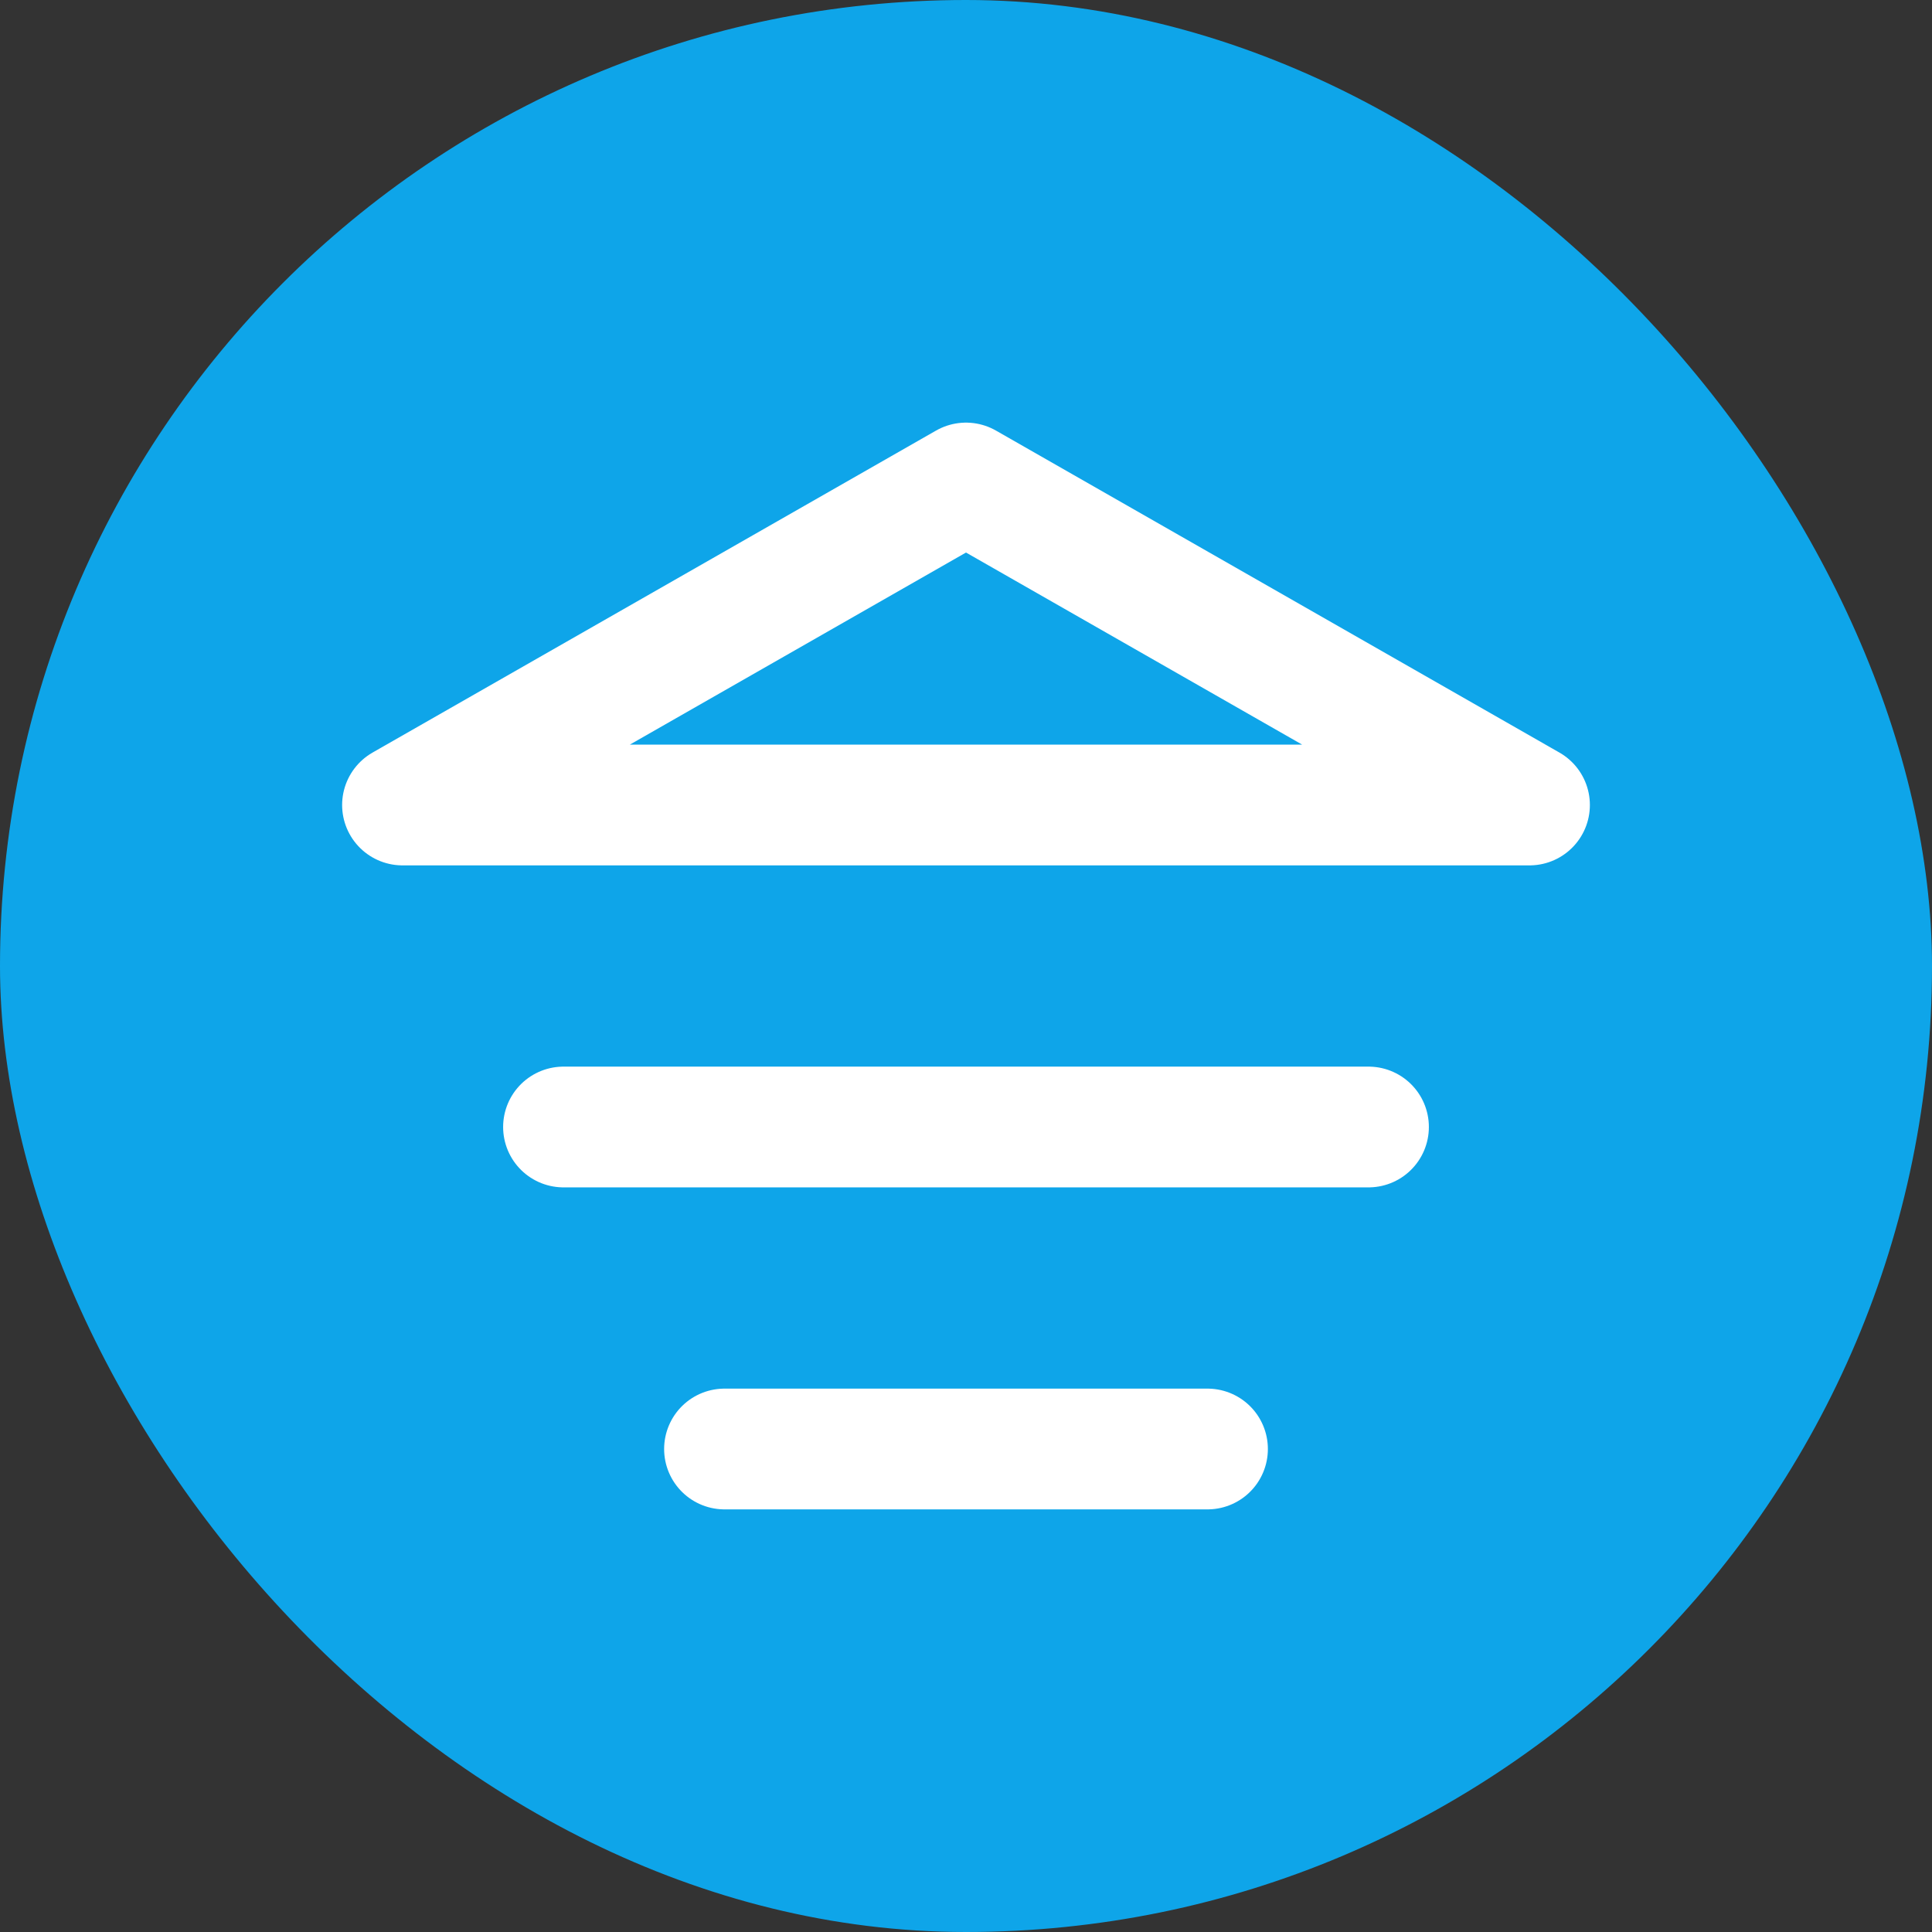
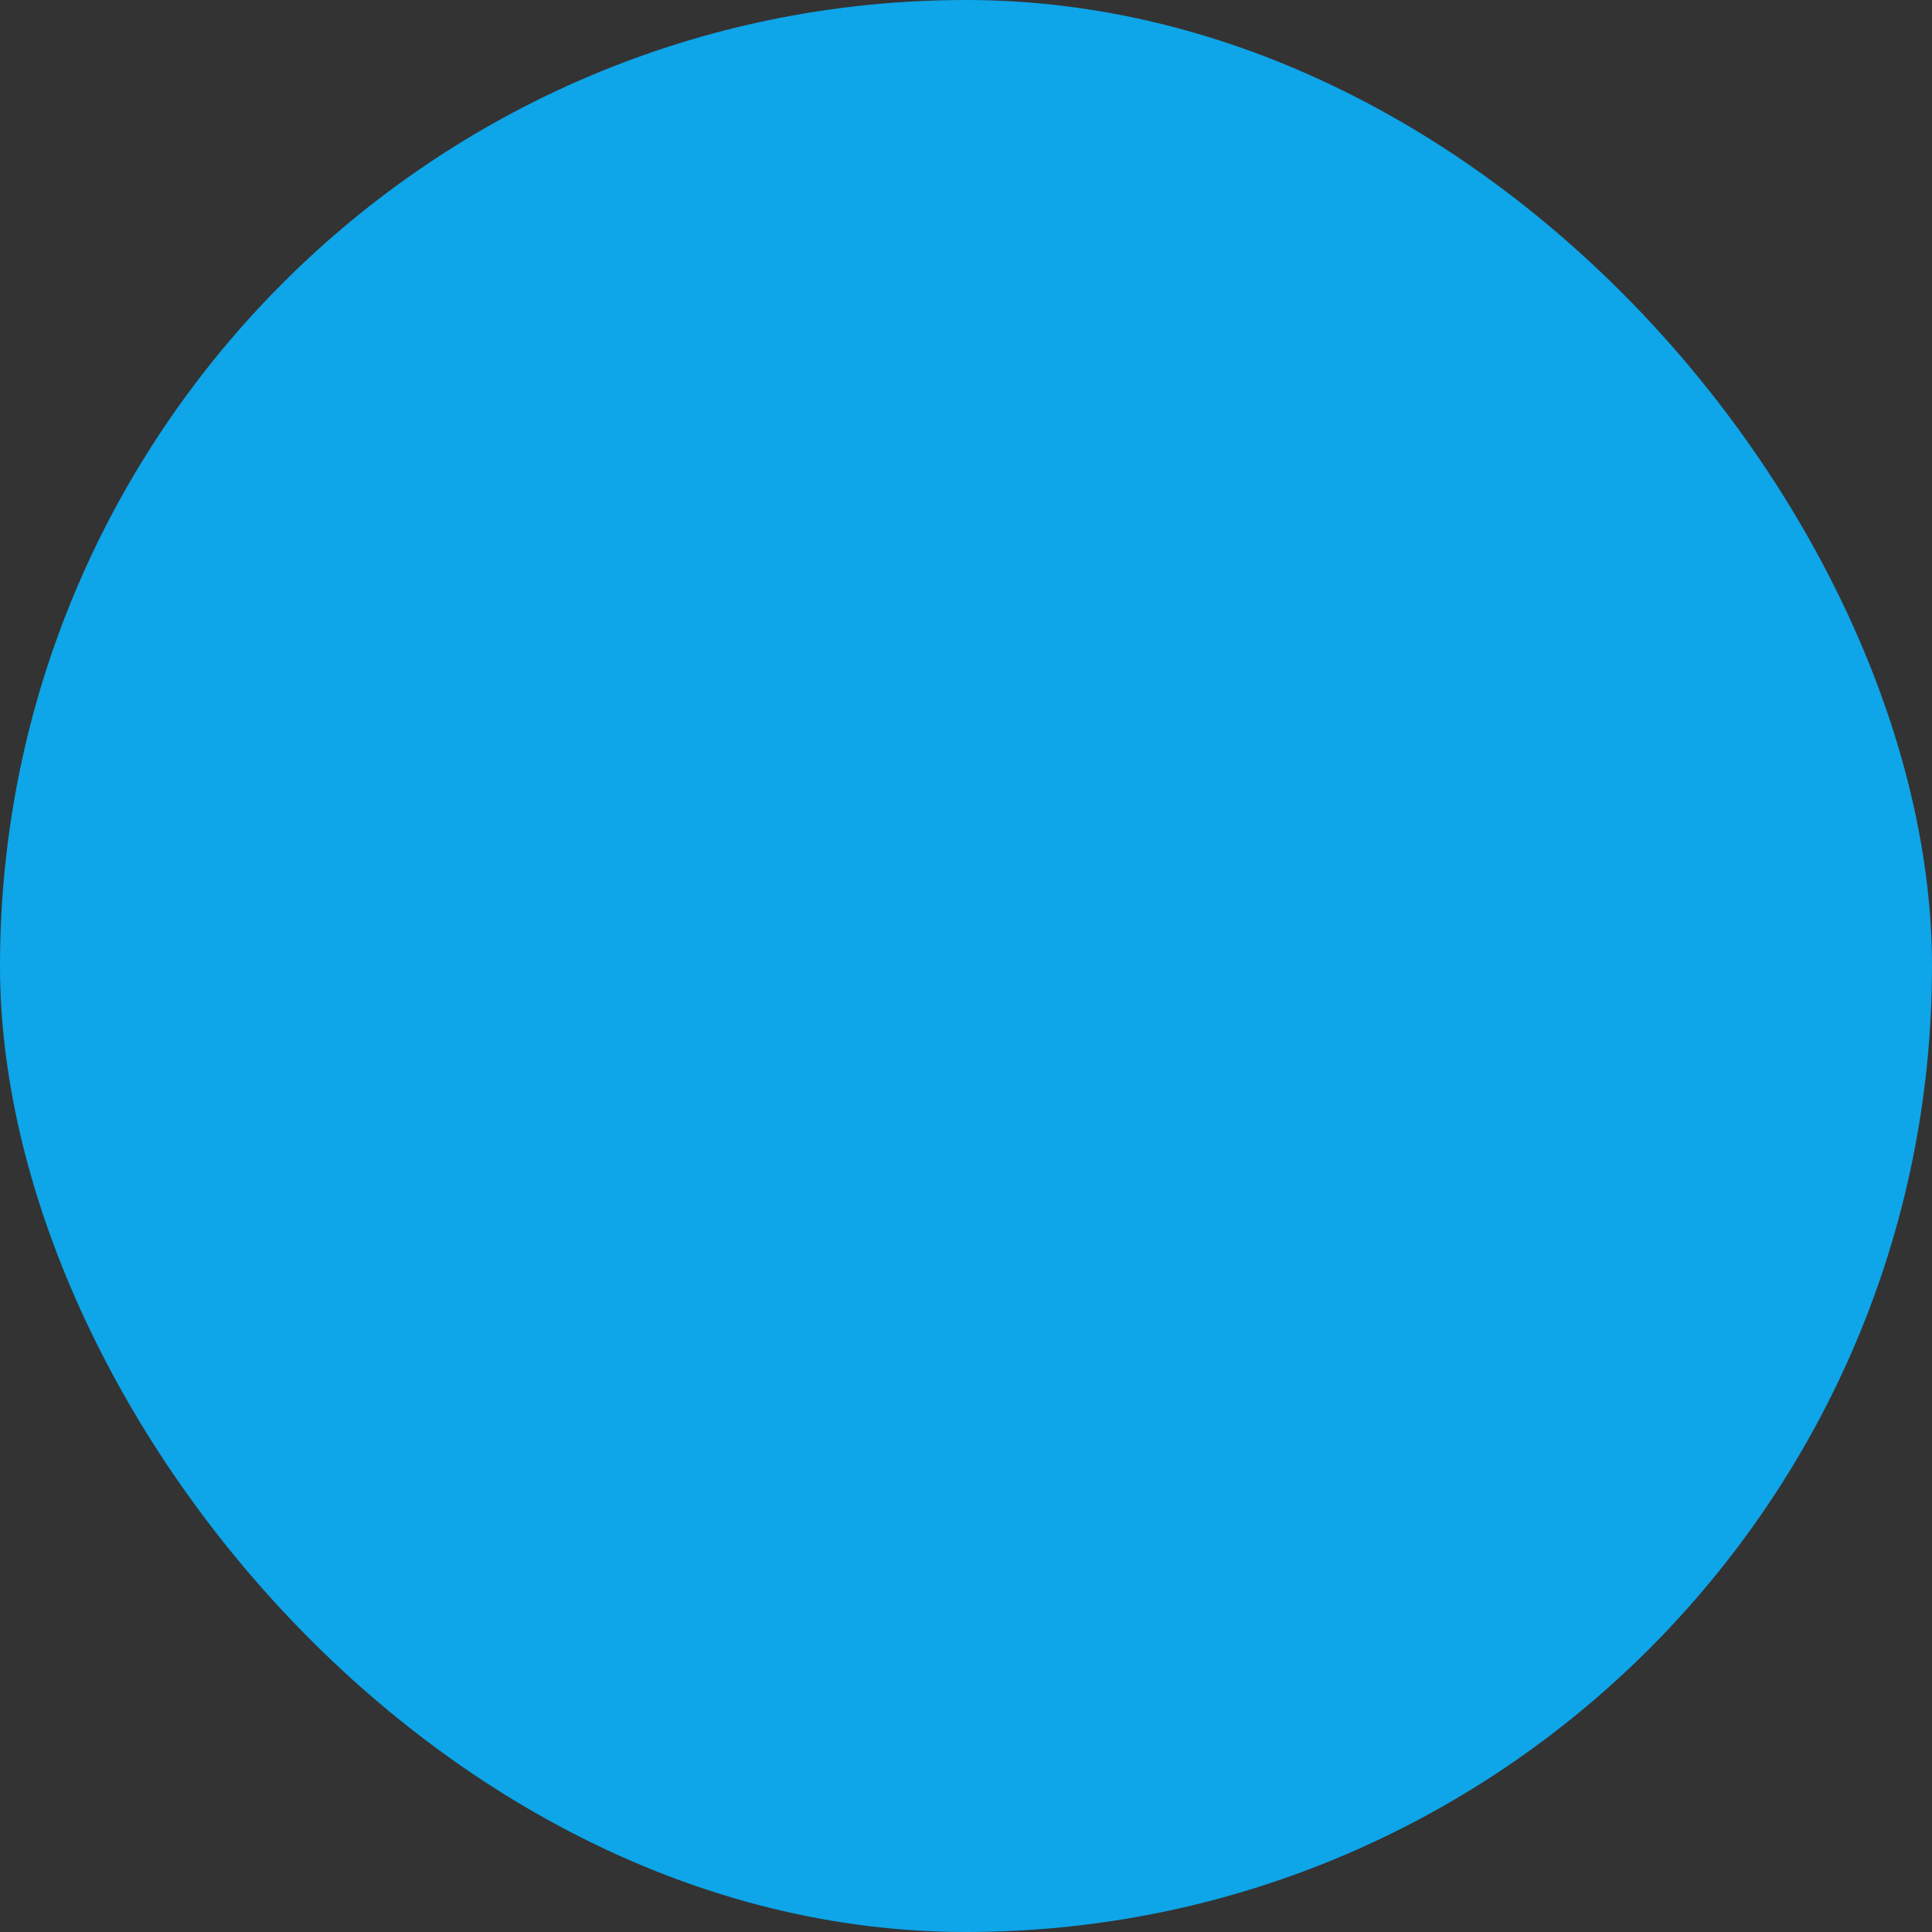
<svg xmlns="http://www.w3.org/2000/svg" width="24" height="24" viewBox="0 0 24 24" fill="none">
  <rect x="0" y="0" width="24" height="24" fill="#333333" stroke="none" />
  <rect width="24" height="24" rx="12" fill="#0EA5E9" />
-   <path d="M8 10H16M7 14H17M9 18H15M12 6L19 10H5L12 6Z" stroke="white" stroke-width="1.5" stroke-linecap="round" stroke-linejoin="round" />
</svg>